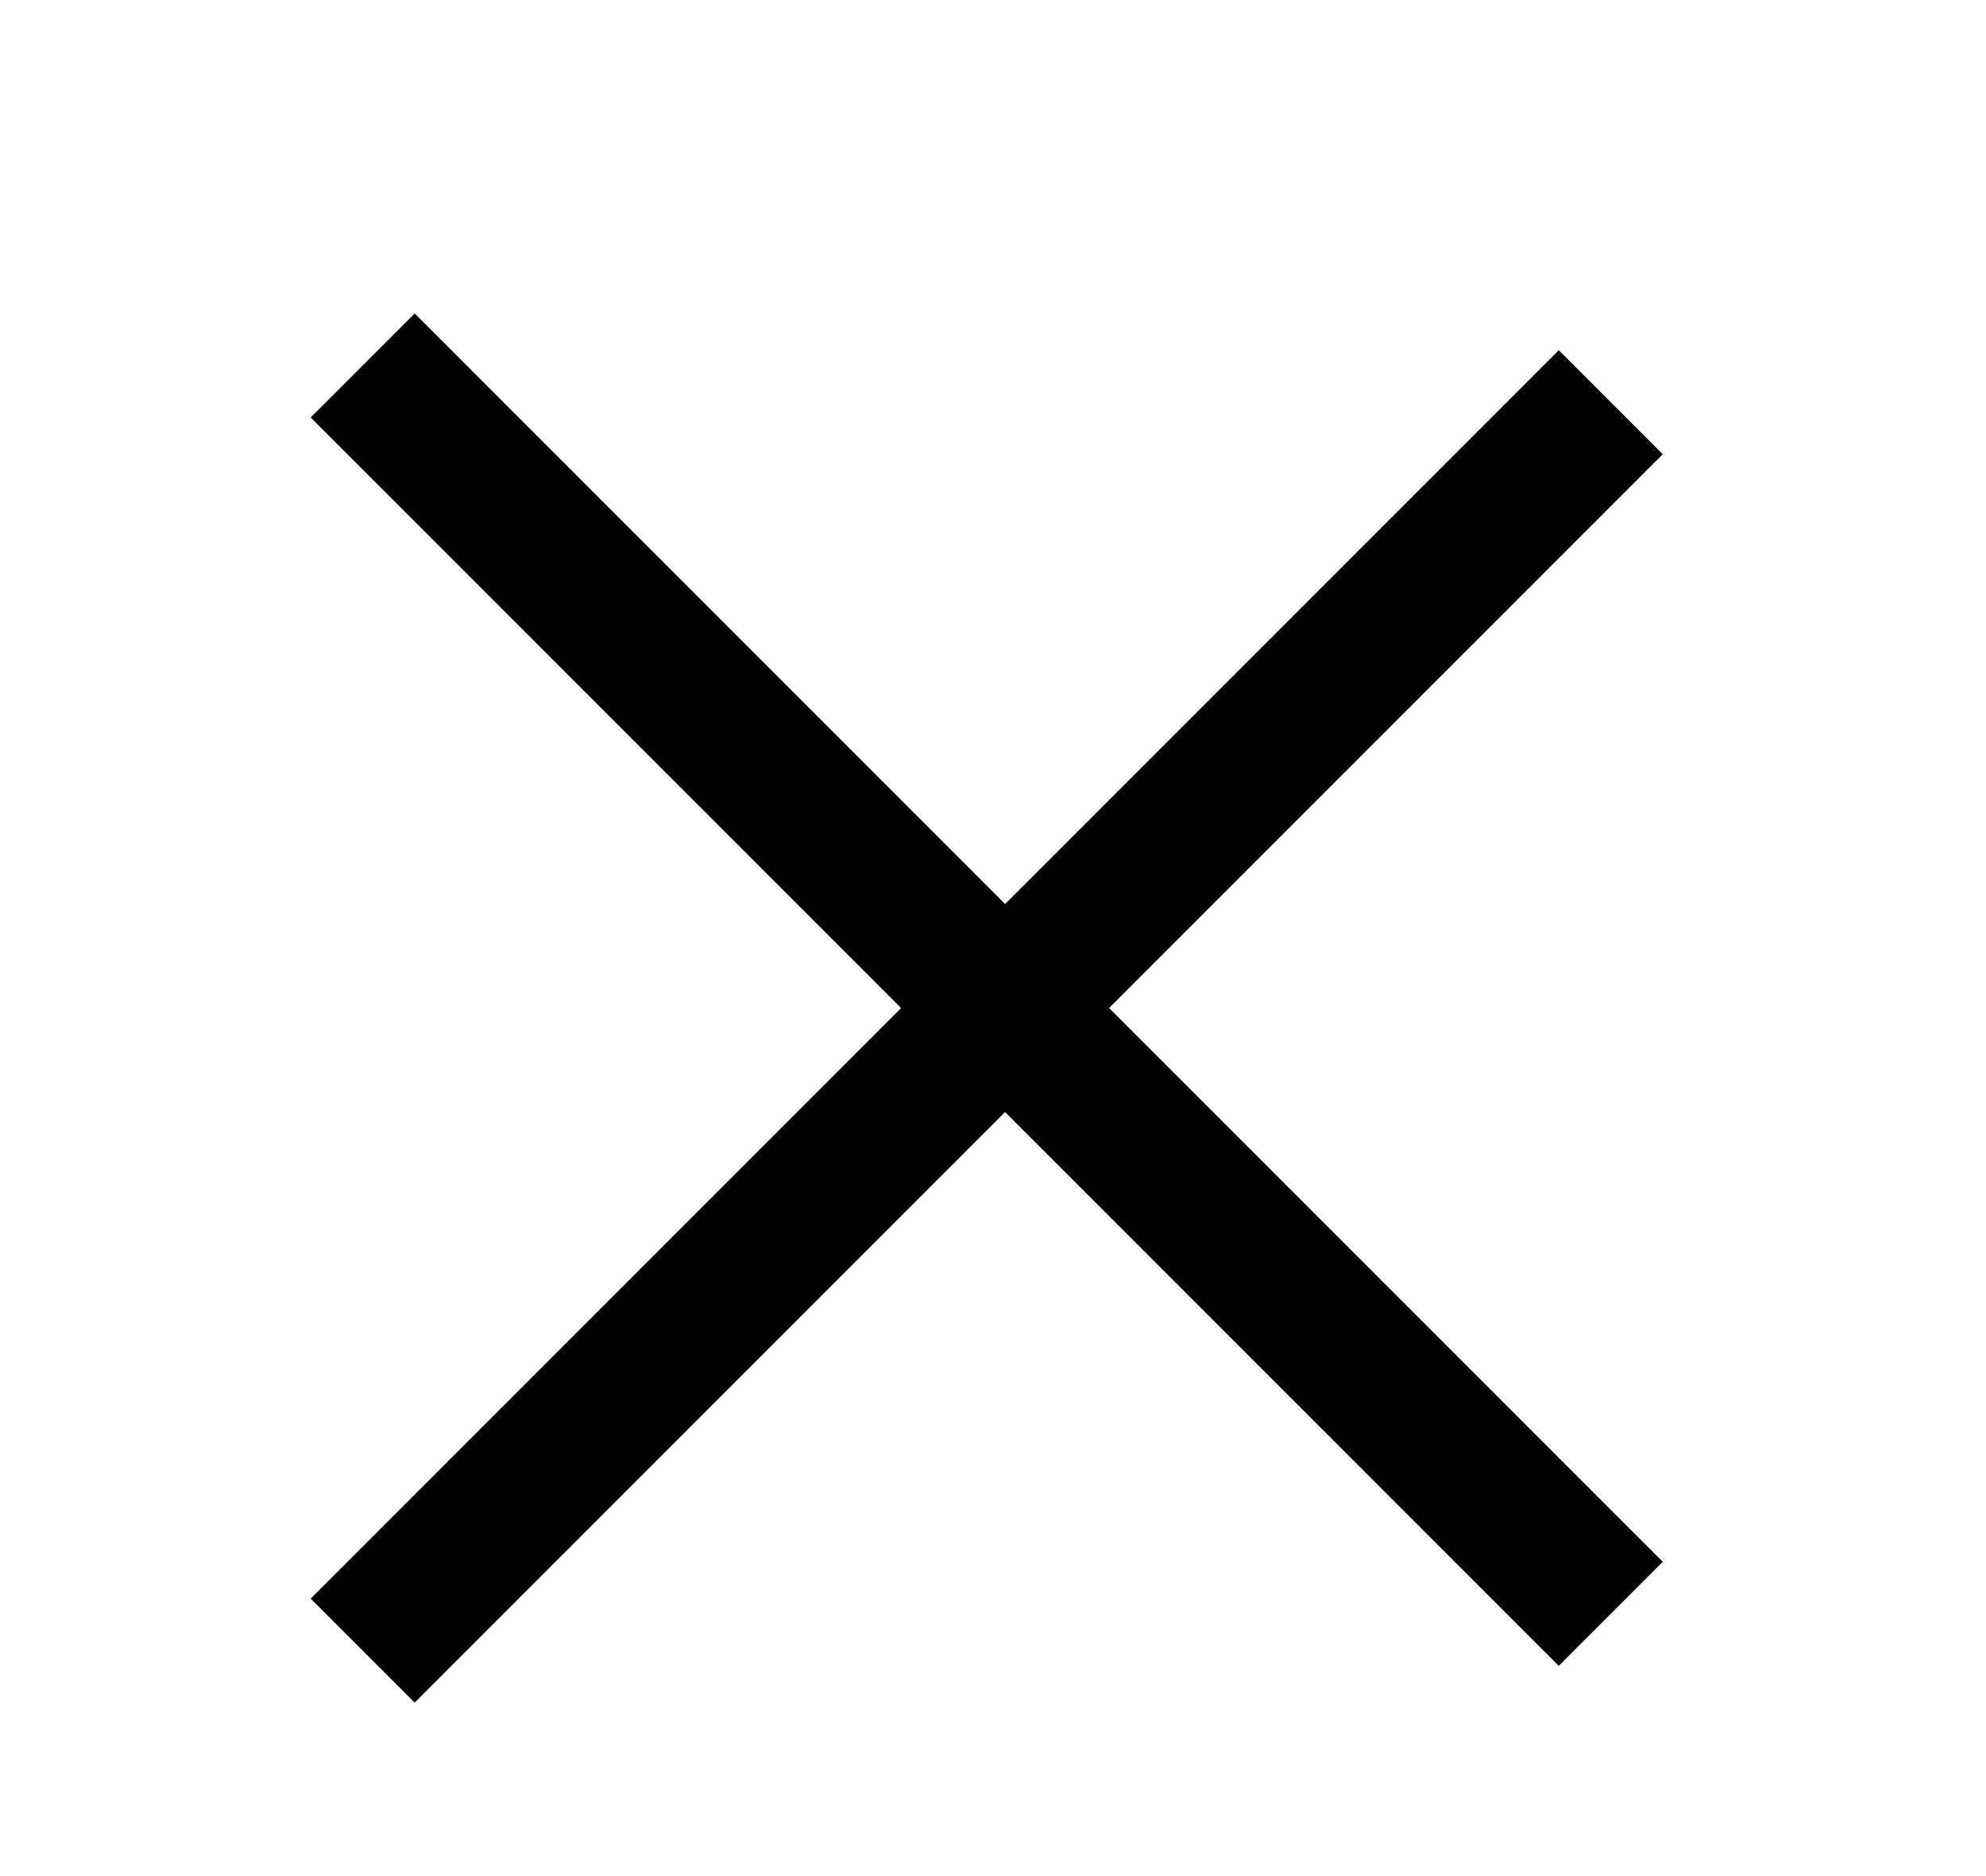
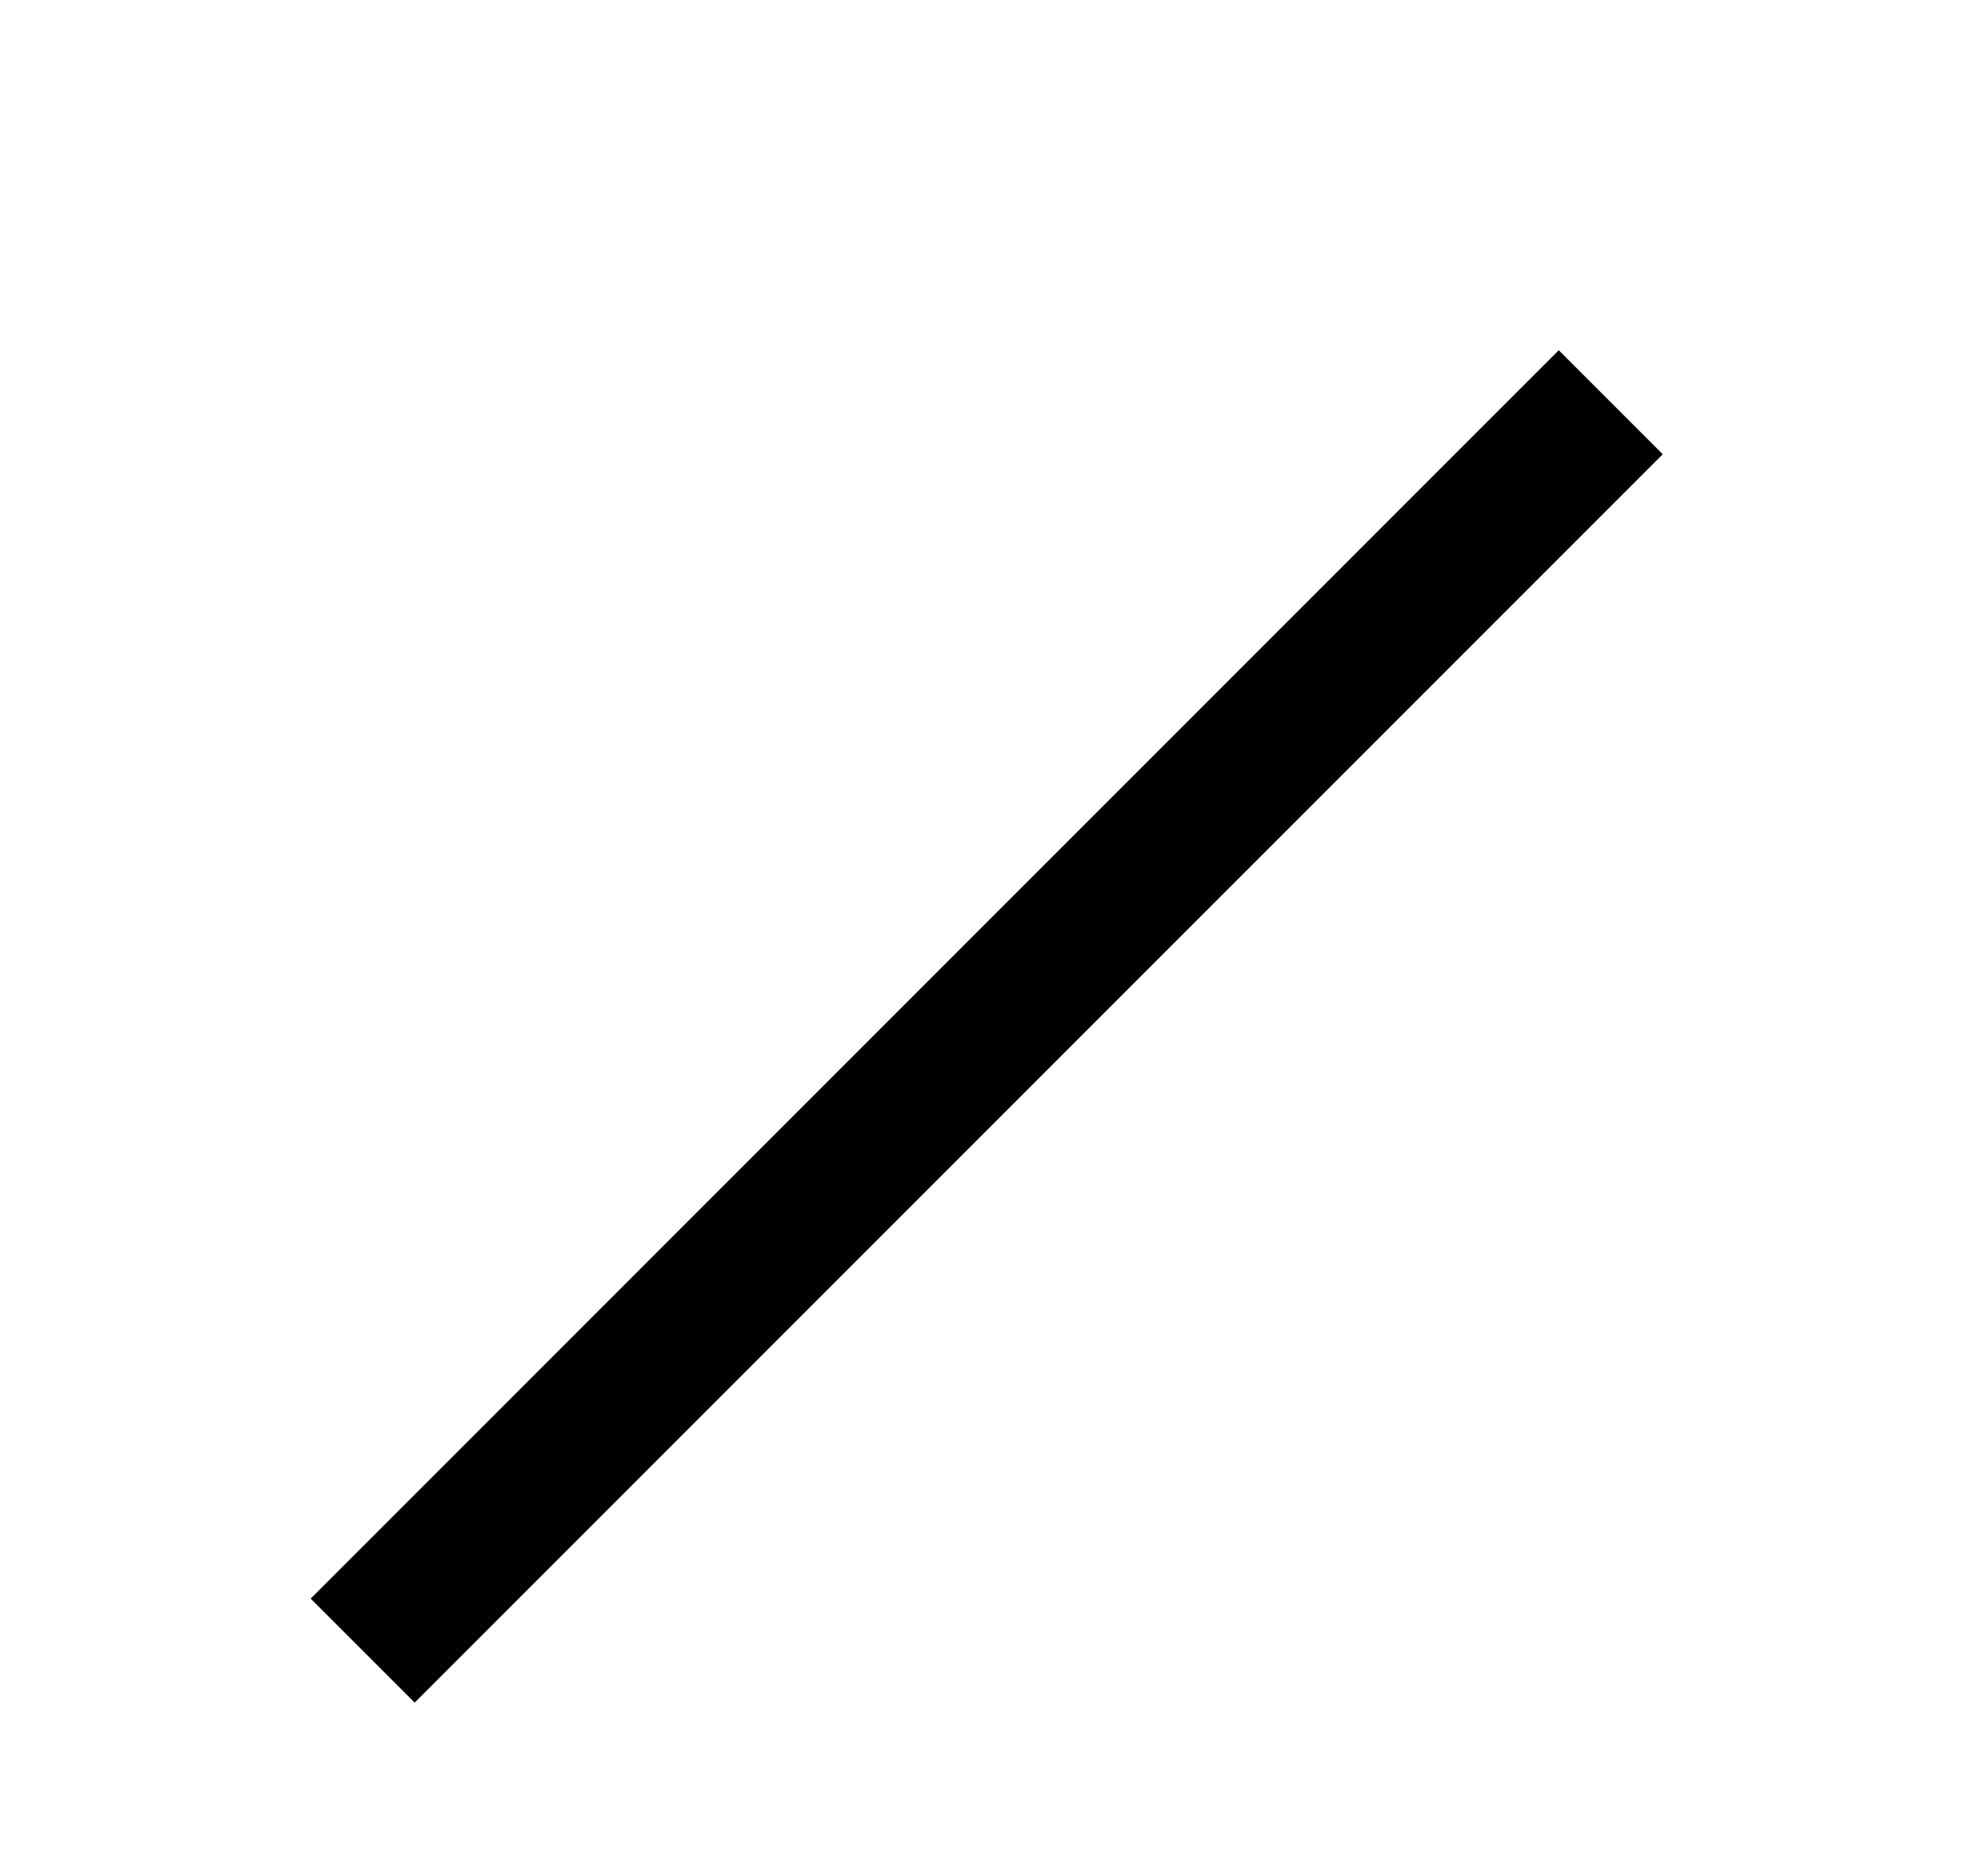
<svg xmlns="http://www.w3.org/2000/svg" version="1.1" id="Ebene_1" x="0px" y="0px" viewBox="0 0 54 51" style="enable-background:new 0 0 54 51;" xml:space="preserve">
  <style type="text/css">
	.st0{fill:#010101;}
</style>
  <rect x="2.8" y="25.9" transform="matrix(0.707 -0.707 0.707 0.707 -11.844 27.125)" class="st0" width="48" height="4" />
-   <rect x="24.8" y="2.9" transform="matrix(0.707 -0.707 0.707 0.707 -11.137 26.832)" class="st0" width="4" height="48" />
</svg>